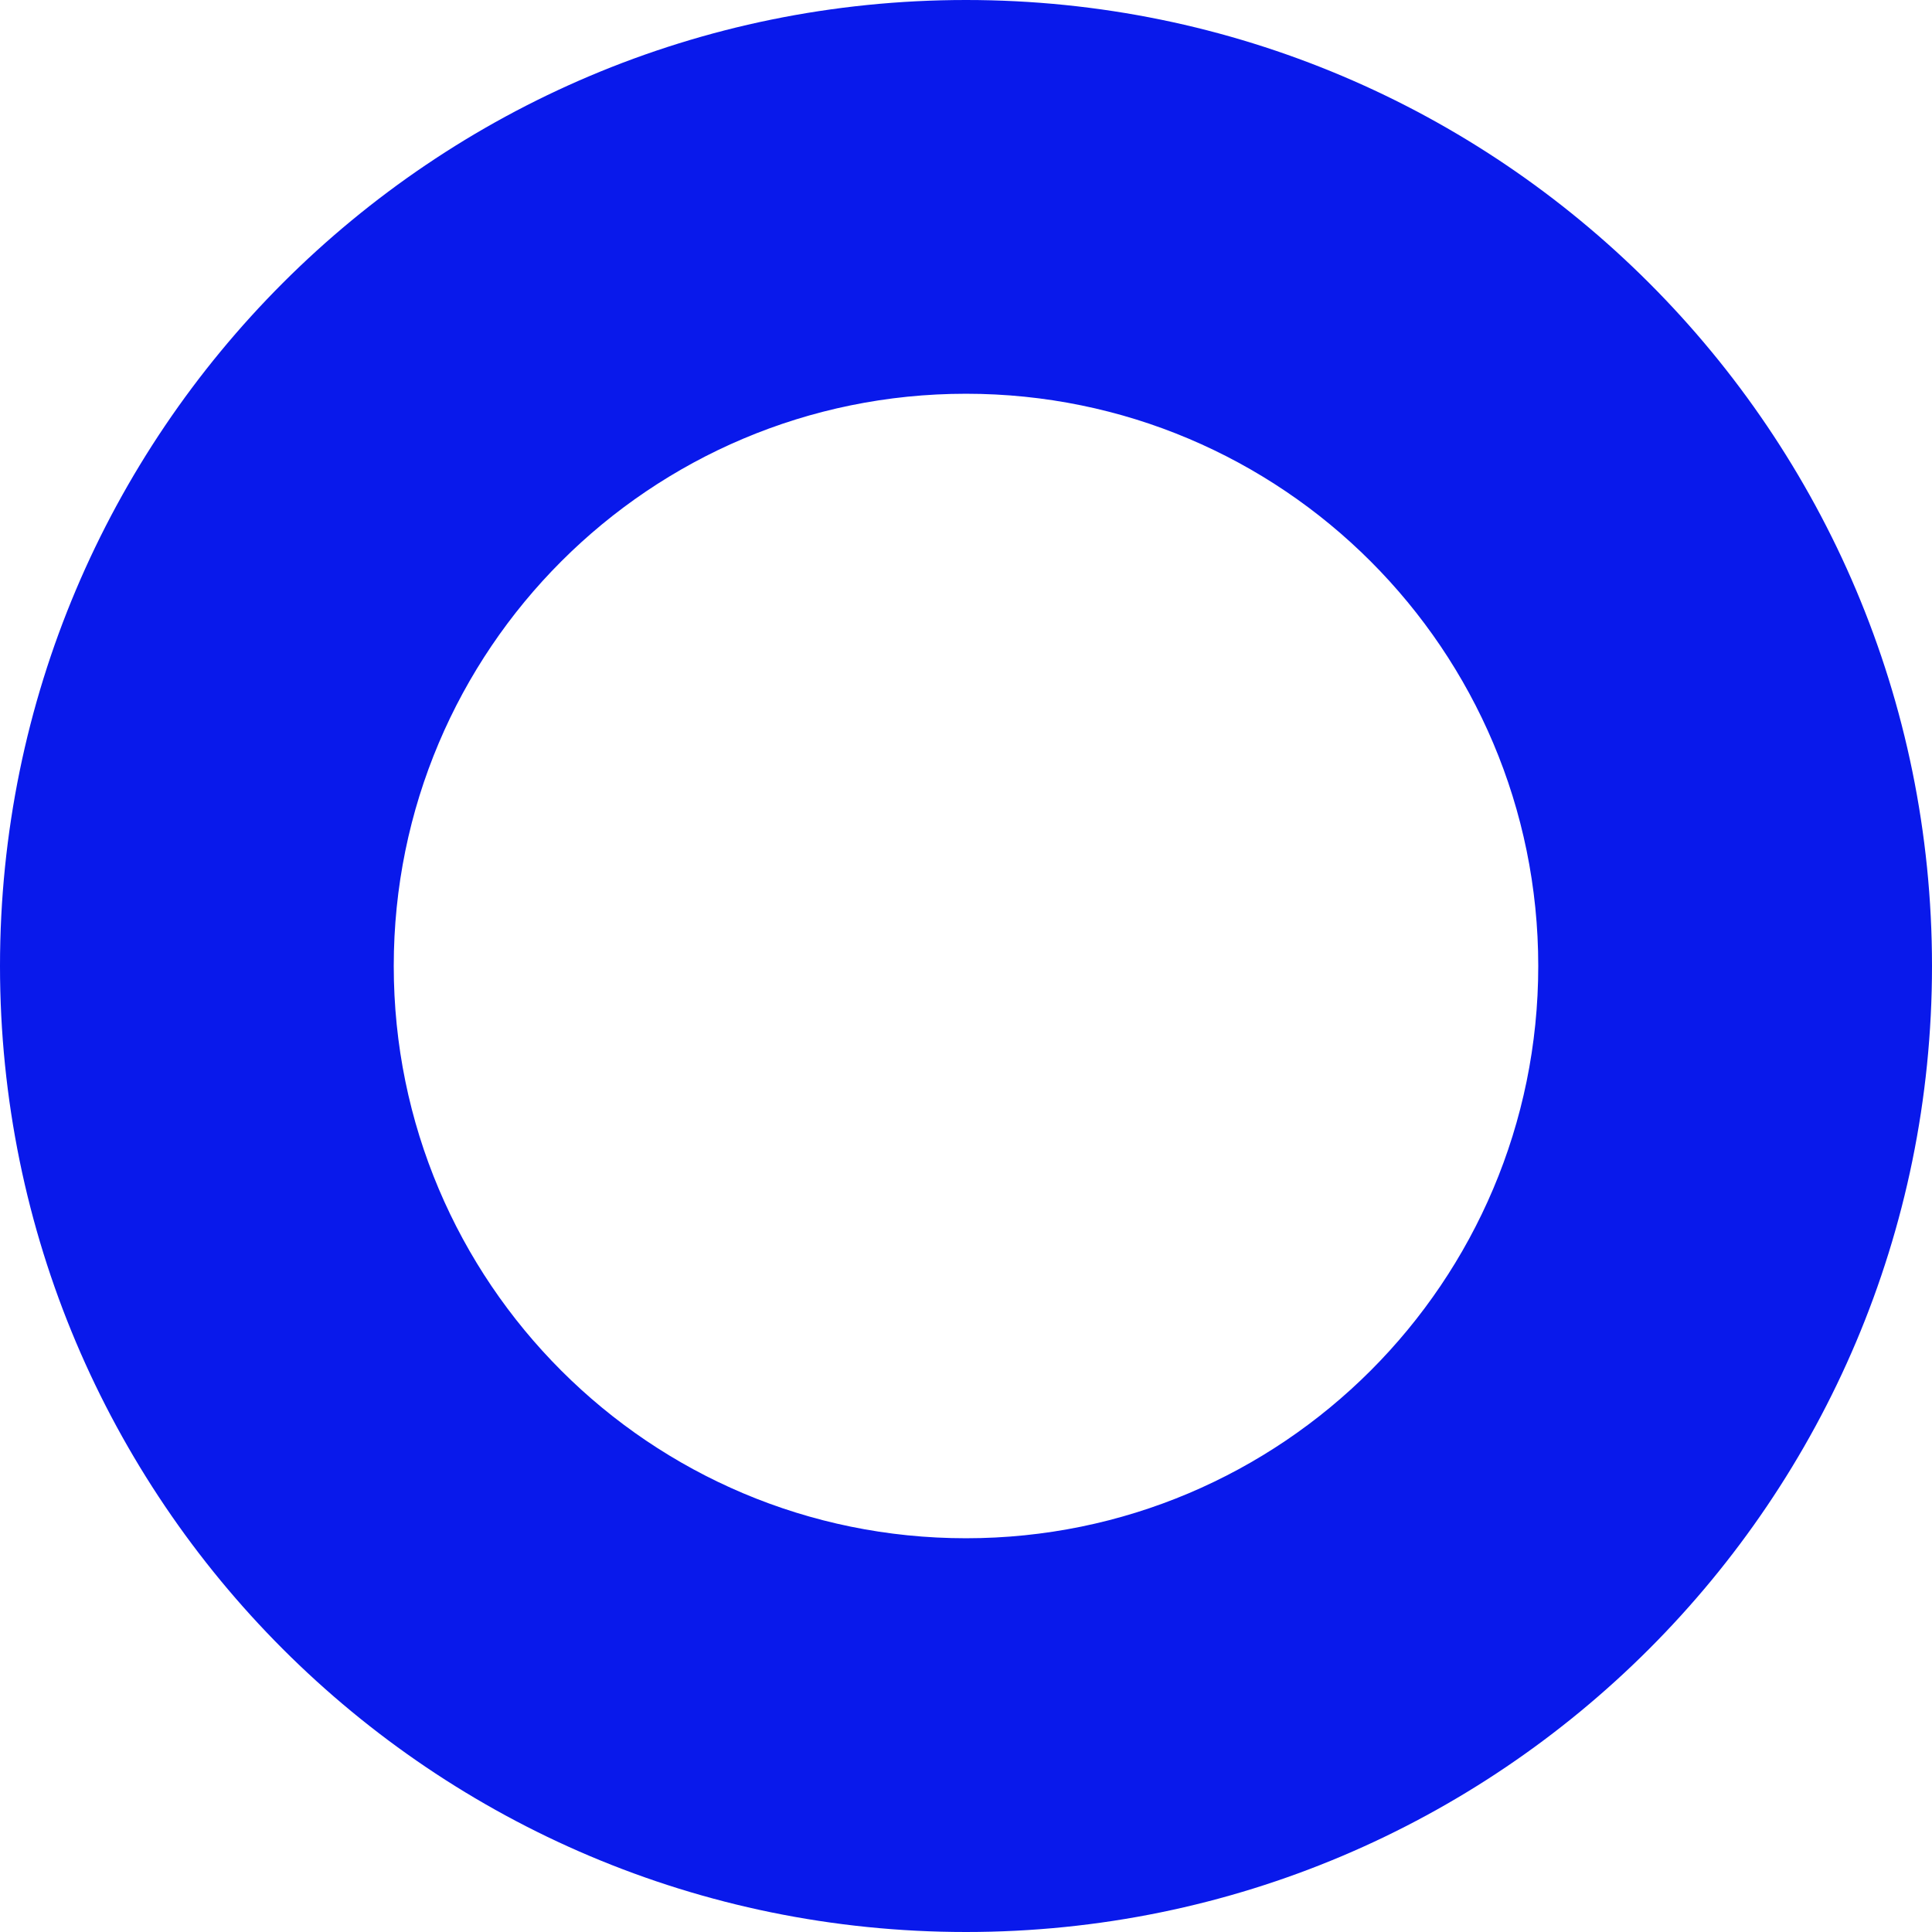
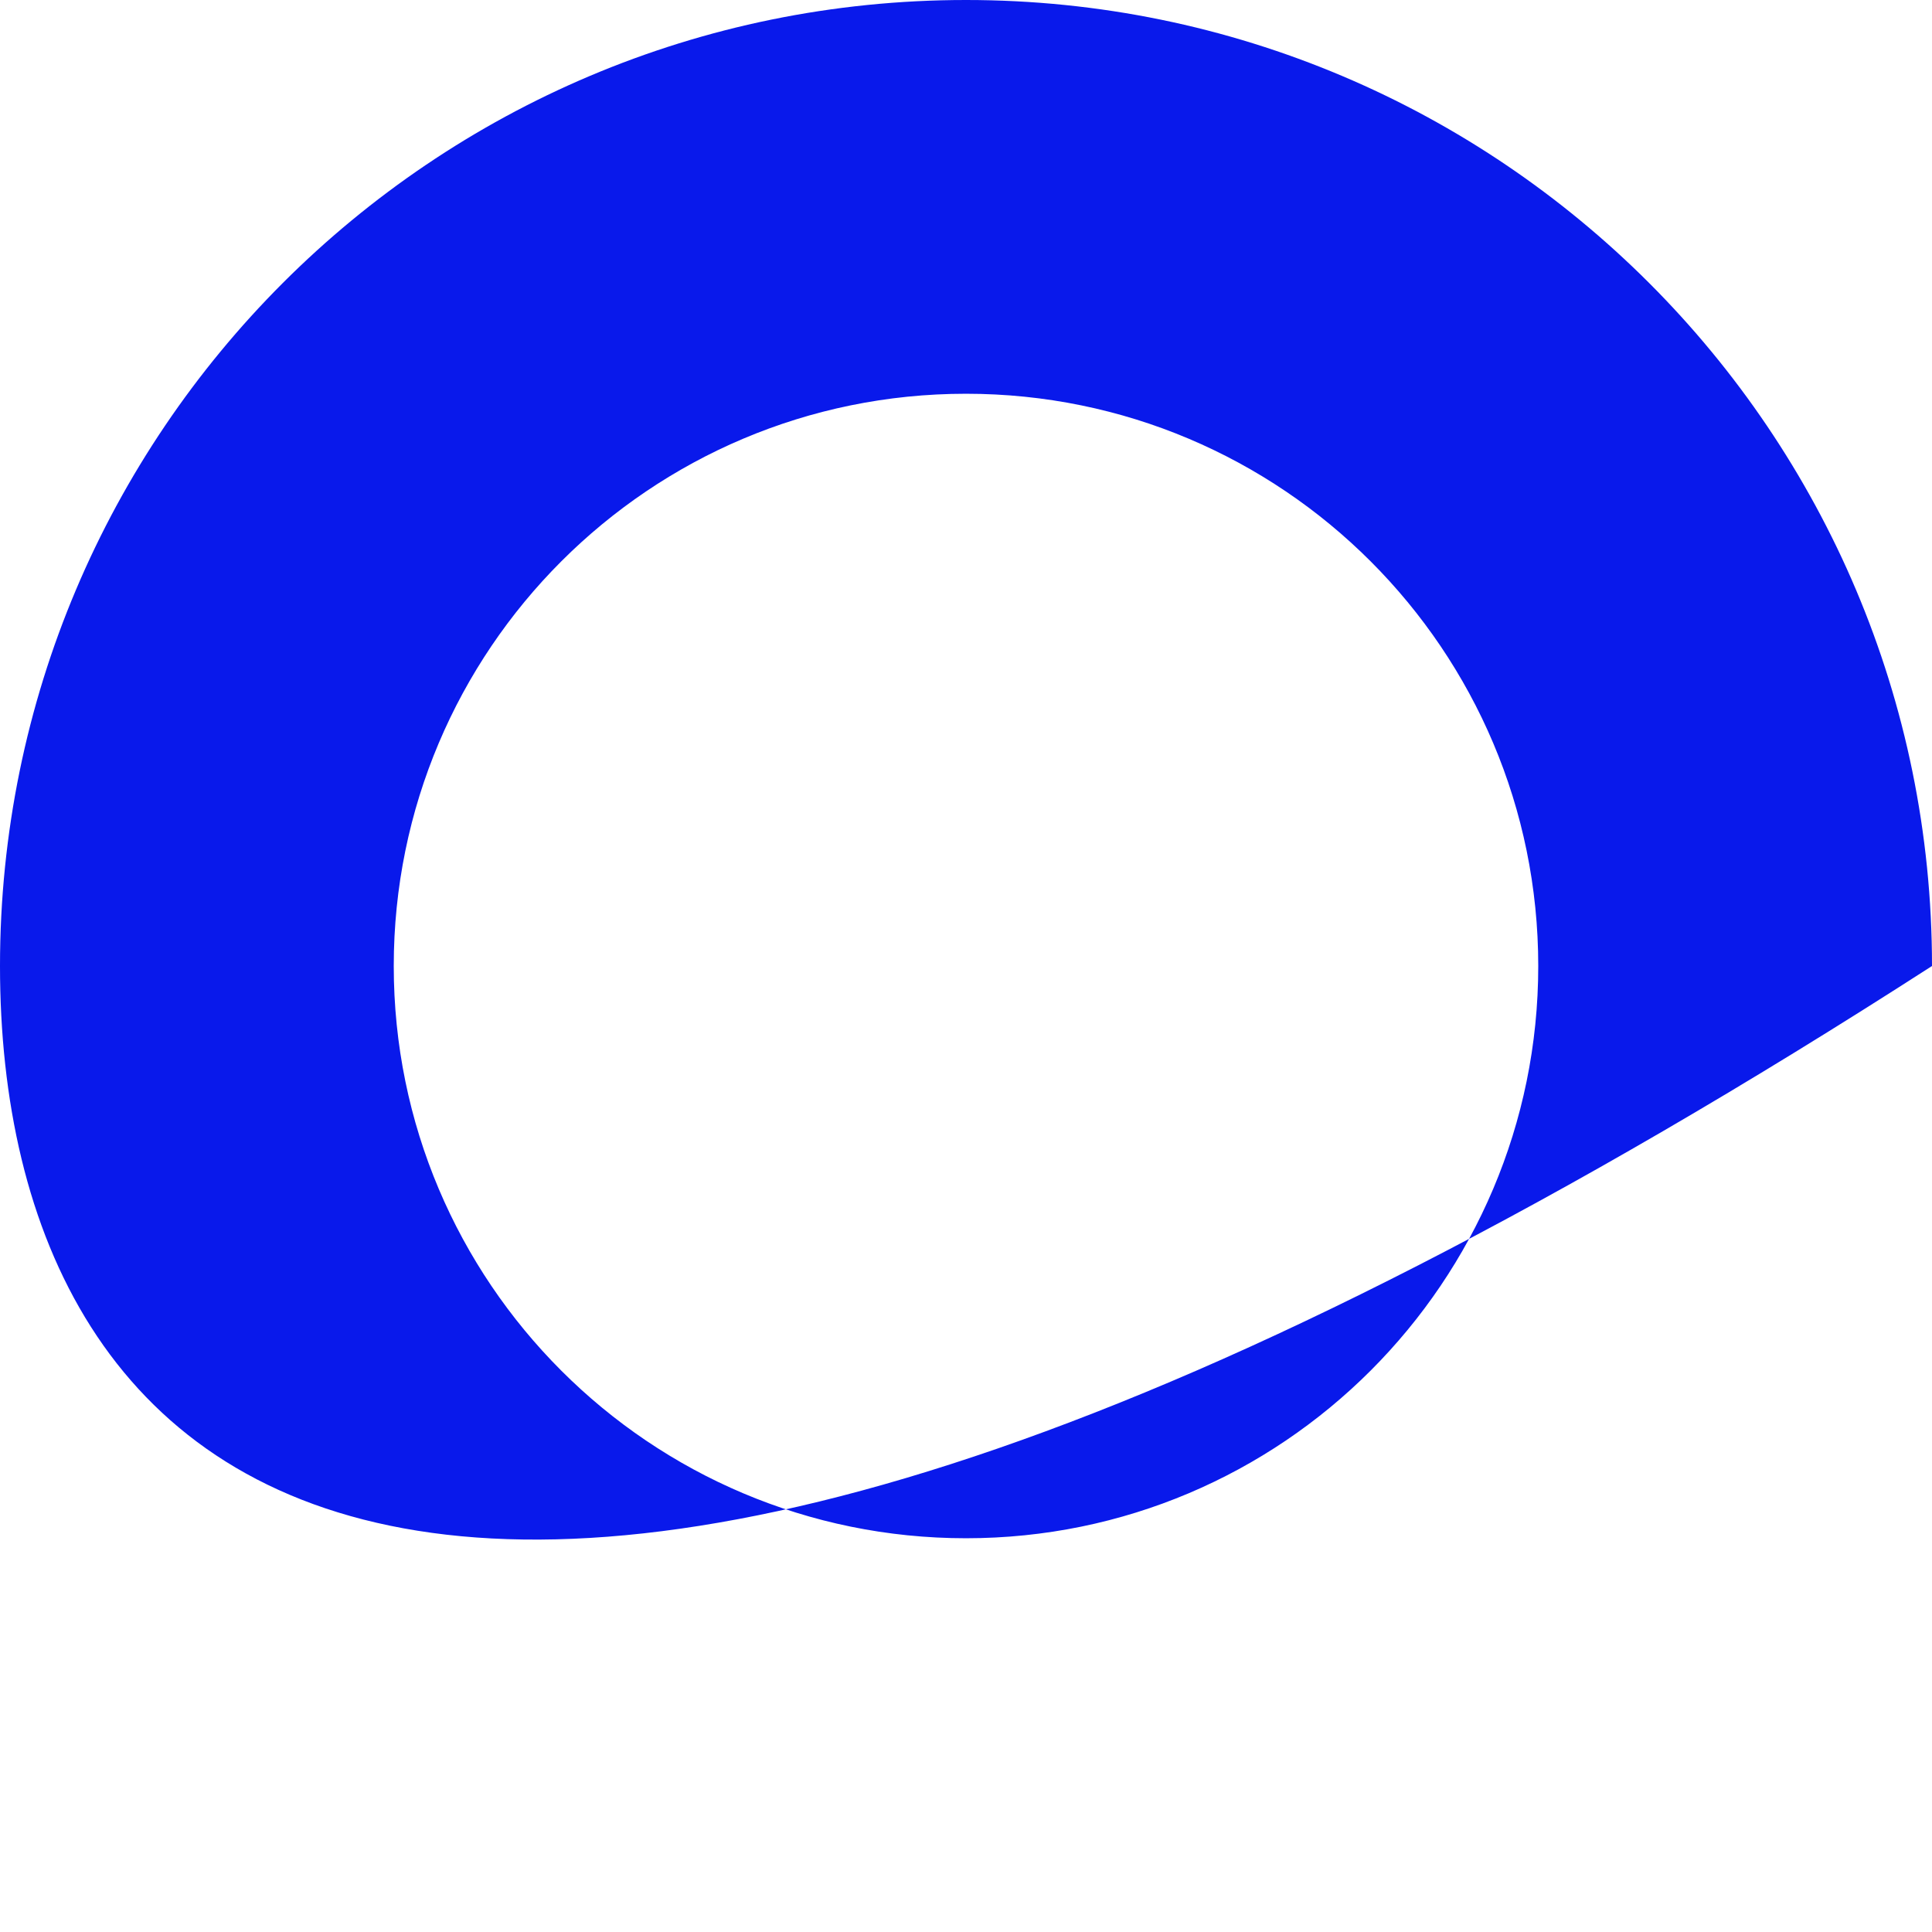
<svg xmlns="http://www.w3.org/2000/svg" width="404" height="404" viewBox="0 0 404 404" fill="none">
-   <path fill-rule="evenodd" clip-rule="evenodd" d="M202 321.663C268.076 321.663 321.663 268.076 321.663 202C321.663 135.915 268.1 82.337 202 82.337C135.891 82.337 82.337 135.891 82.337 202C82.337 268.109 135.891 321.663 202 321.663ZM404 202C404 313.549 313.549 404 202 404C90.418 404 0 313.583 0 202C0 90.418 90.418 0 202 0C313.583 0 404 90.451 404 202Z" fill="#0919EB" />
+   <path fill-rule="evenodd" clip-rule="evenodd" d="M202 321.663C268.076 321.663 321.663 268.076 321.663 202C321.663 135.915 268.1 82.337 202 82.337C135.891 82.337 82.337 135.891 82.337 202C82.337 268.109 135.891 321.663 202 321.663ZM404 202C90.418 404 0 313.583 0 202C0 90.418 90.418 0 202 0C313.583 0 404 90.451 404 202Z" fill="#0919EB" />
</svg>